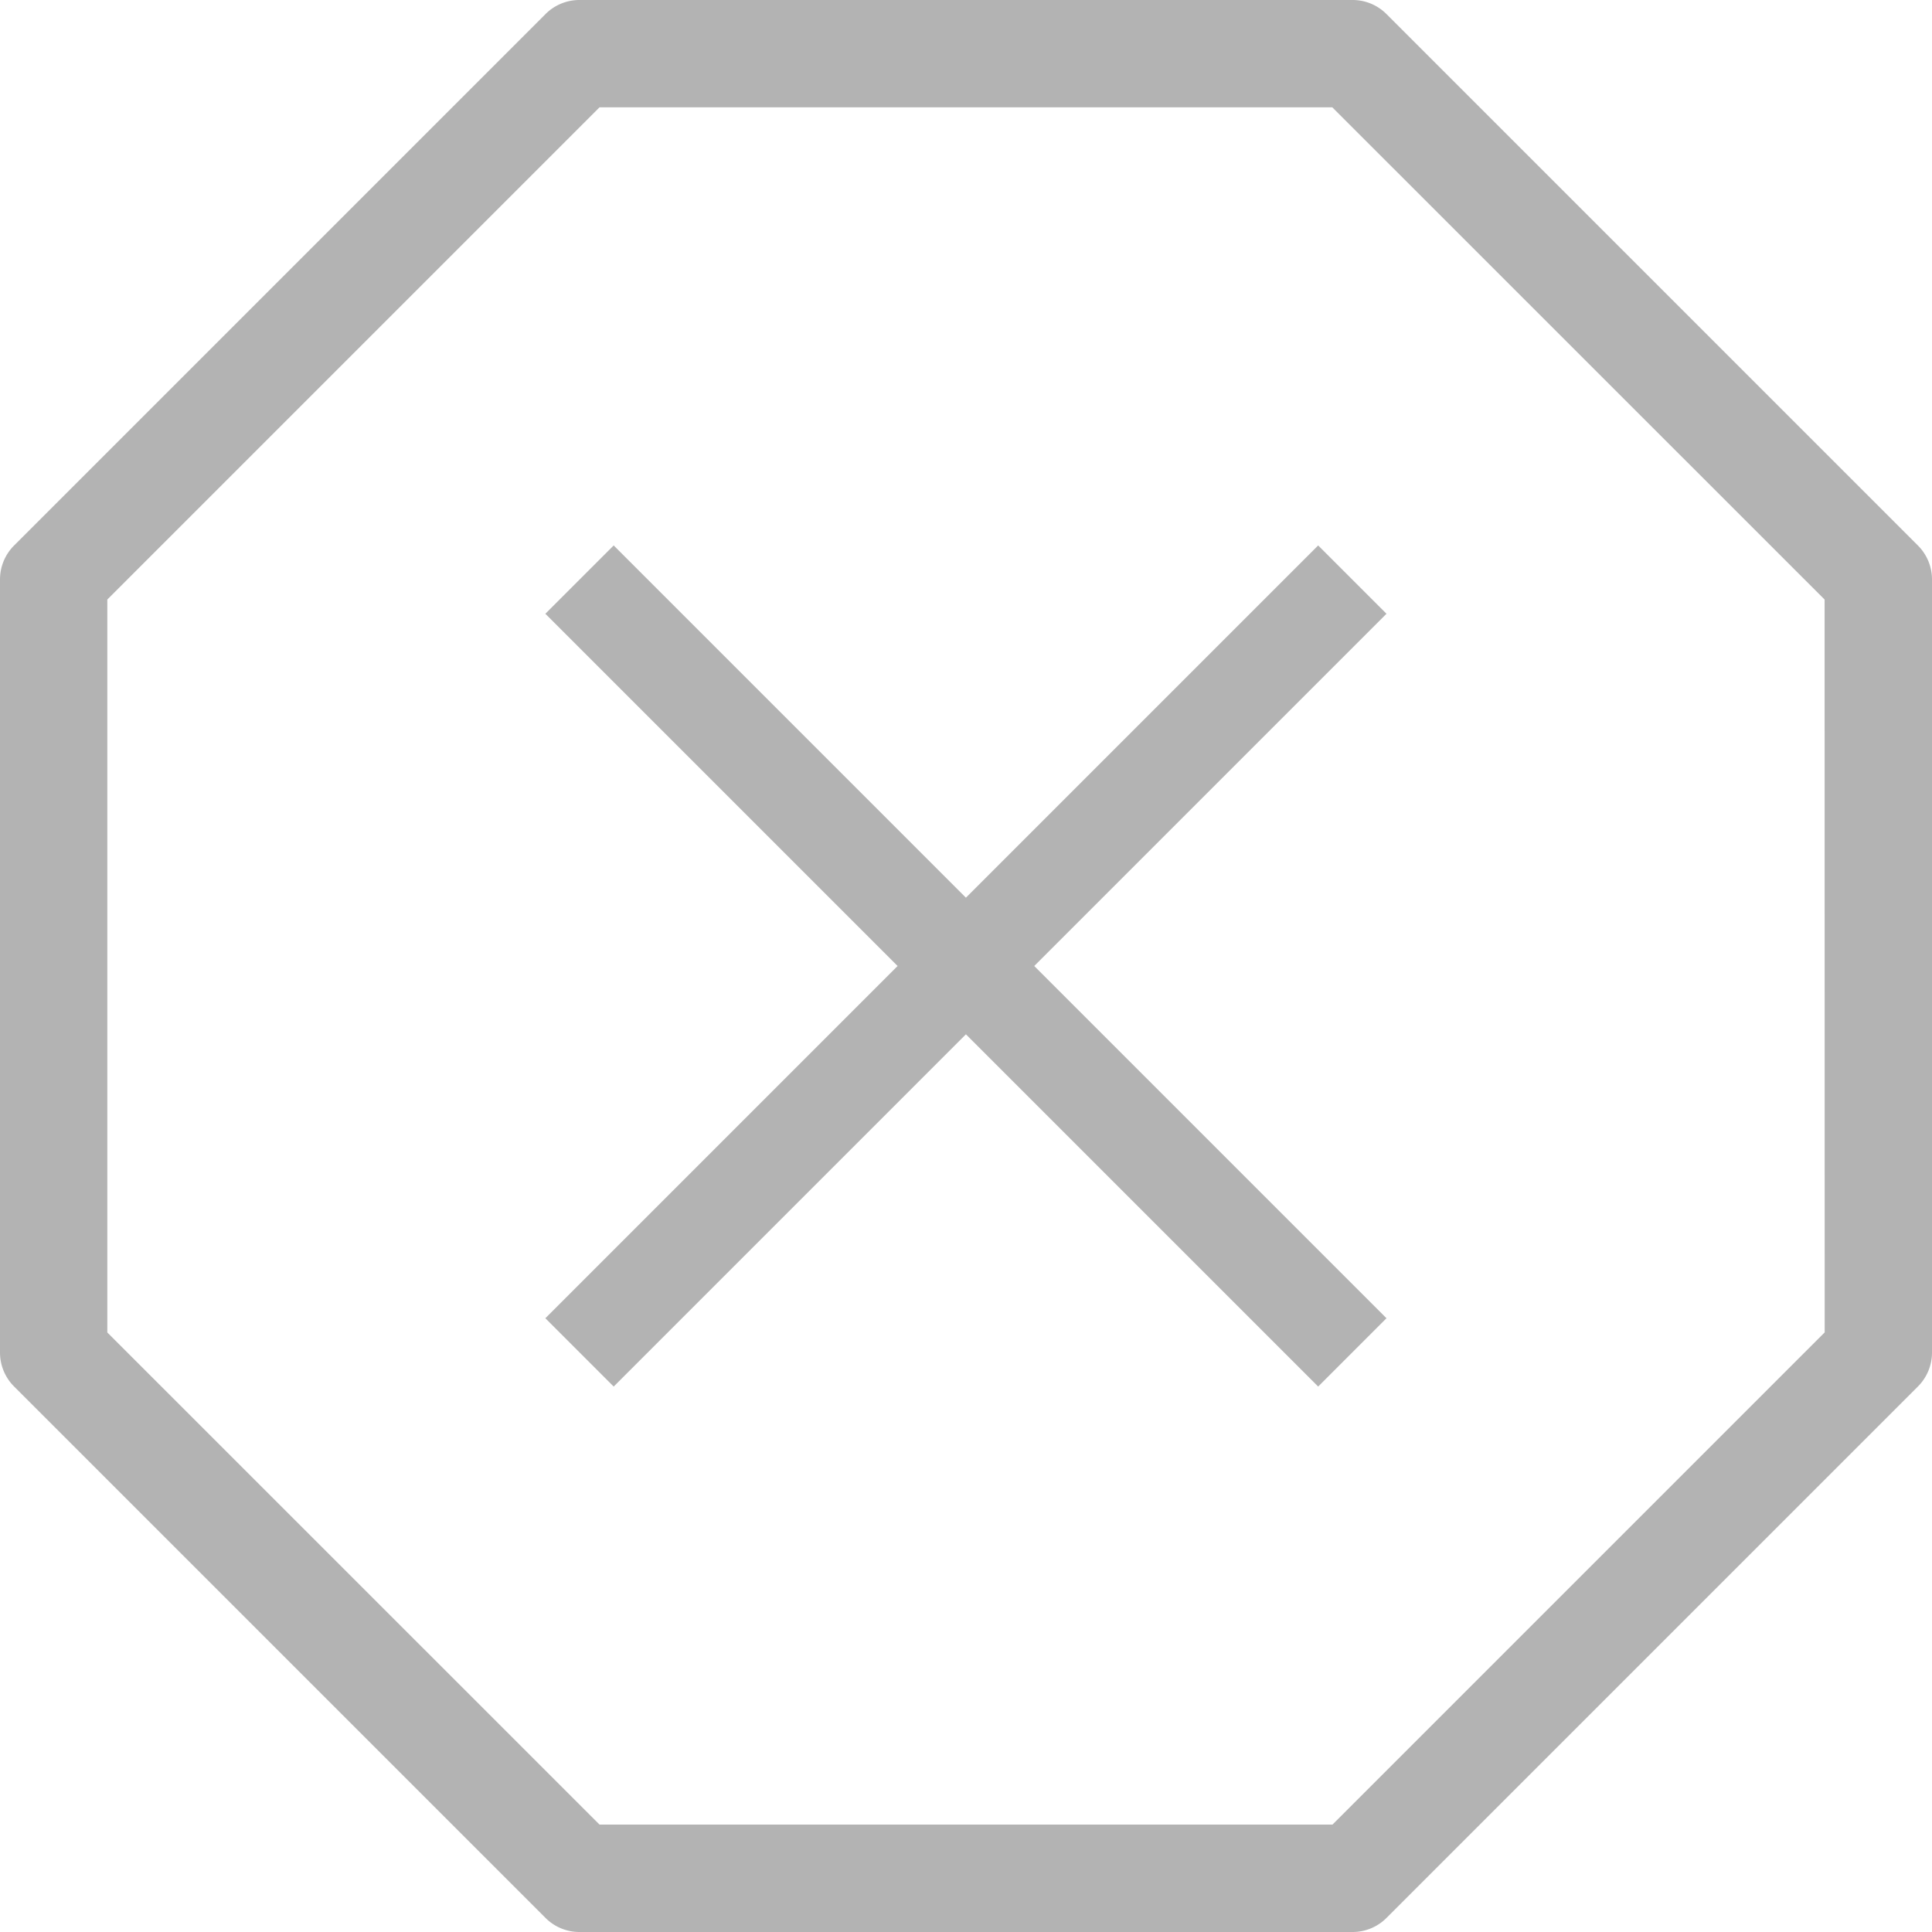
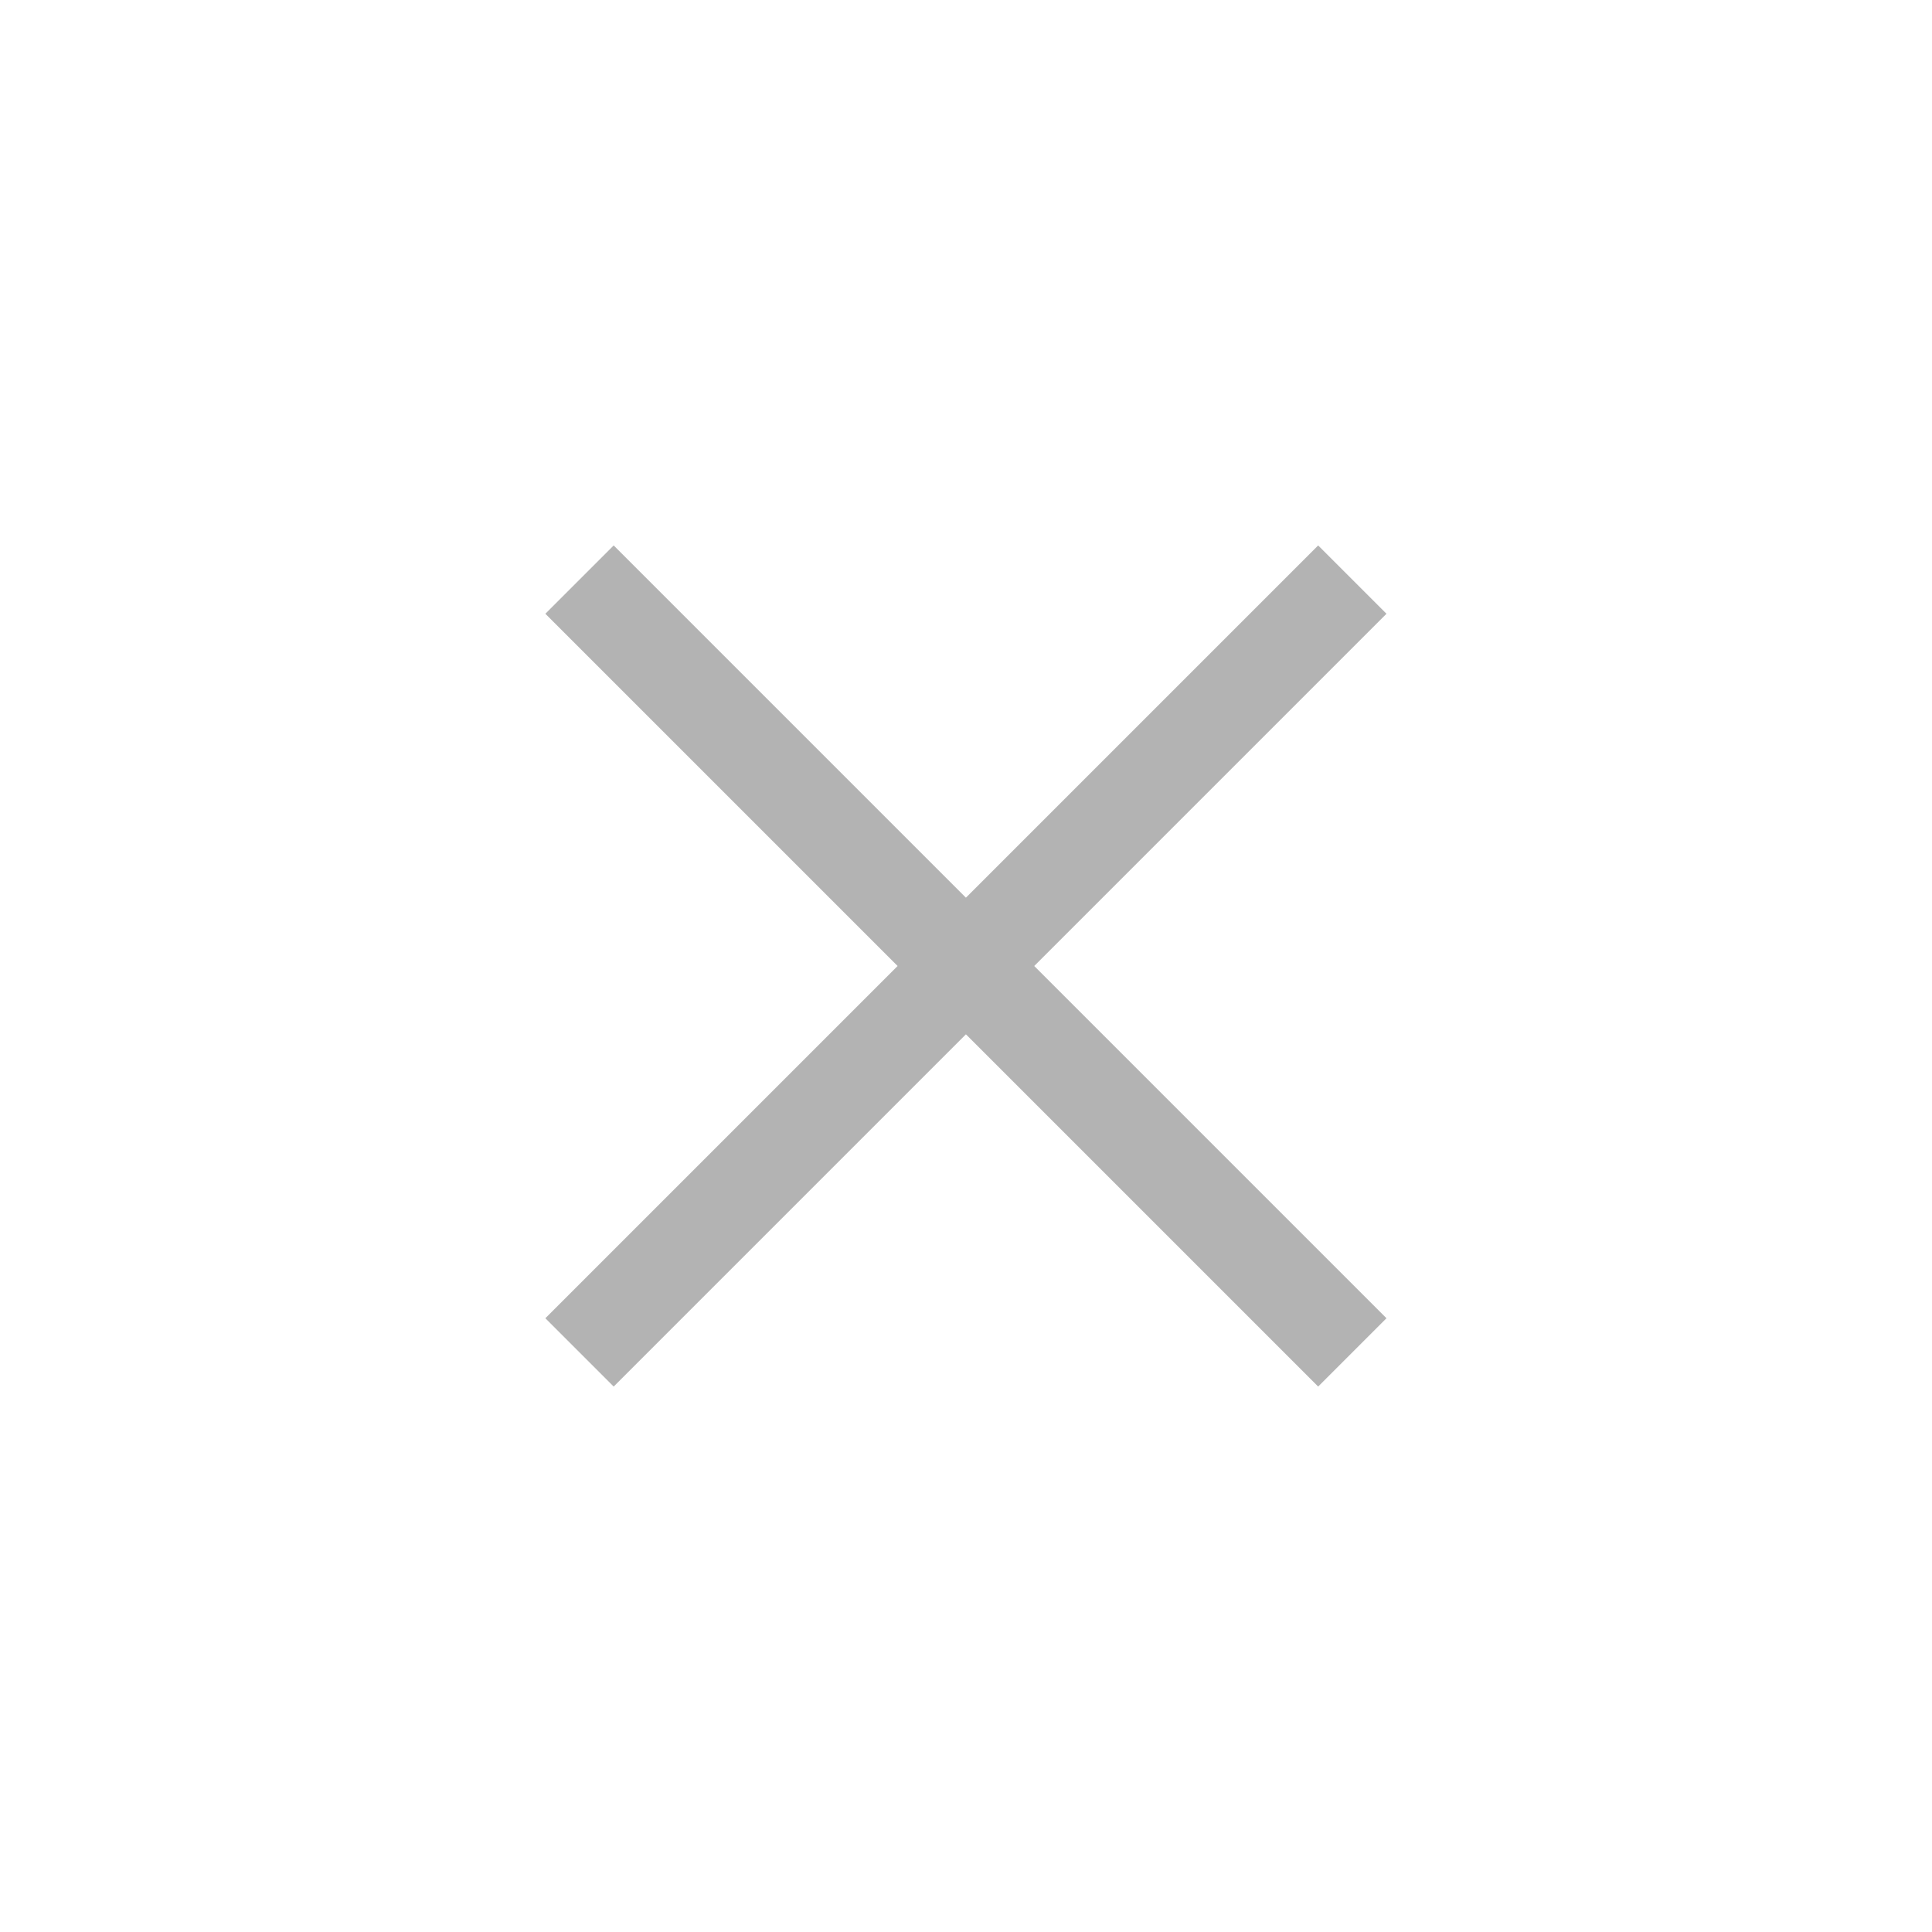
<svg xmlns="http://www.w3.org/2000/svg" width="22" height="22" viewBox="0 0 22 22">
  <g id="svg-priem-zayvok" opacity=".3">
    <g id="Group_1" data-name="Group 1">
-       <path id="Path_1" data-name="Path 1" d="M21.839 6.211l-6.05-6.05A.545.545 0 0015.4 0H6.6a.545.545 0 00-.389.161l-6.05 6.05A.547.547 0 000 6.6v8.8a.547.547 0 00.161.389l6.05 6.05A.545.545 0 006.6 22h8.8a.545.545 0 00.389-.161l6.05-6.05A.547.547 0 0022 15.4V6.6a.547.547 0 00-.161-.389zm-1.061 8.961l-5.605 5.605H6.827l-5.605-5.604V6.827l5.605-5.605h8.344l5.606 5.605z" />
      <path id="Path_2" data-name="Path 2" d="M128.155 119.352l-.778-.778-4.011 4.011-4.011-4.011-.778.778 4.011 4.011-4.011 4.011.778.778 4.011-4.011 4.011 4.011.778-.778-4.011-4.011z" transform="translate(-112.367 -112.363)" />
    </g>
  </g>
</svg>